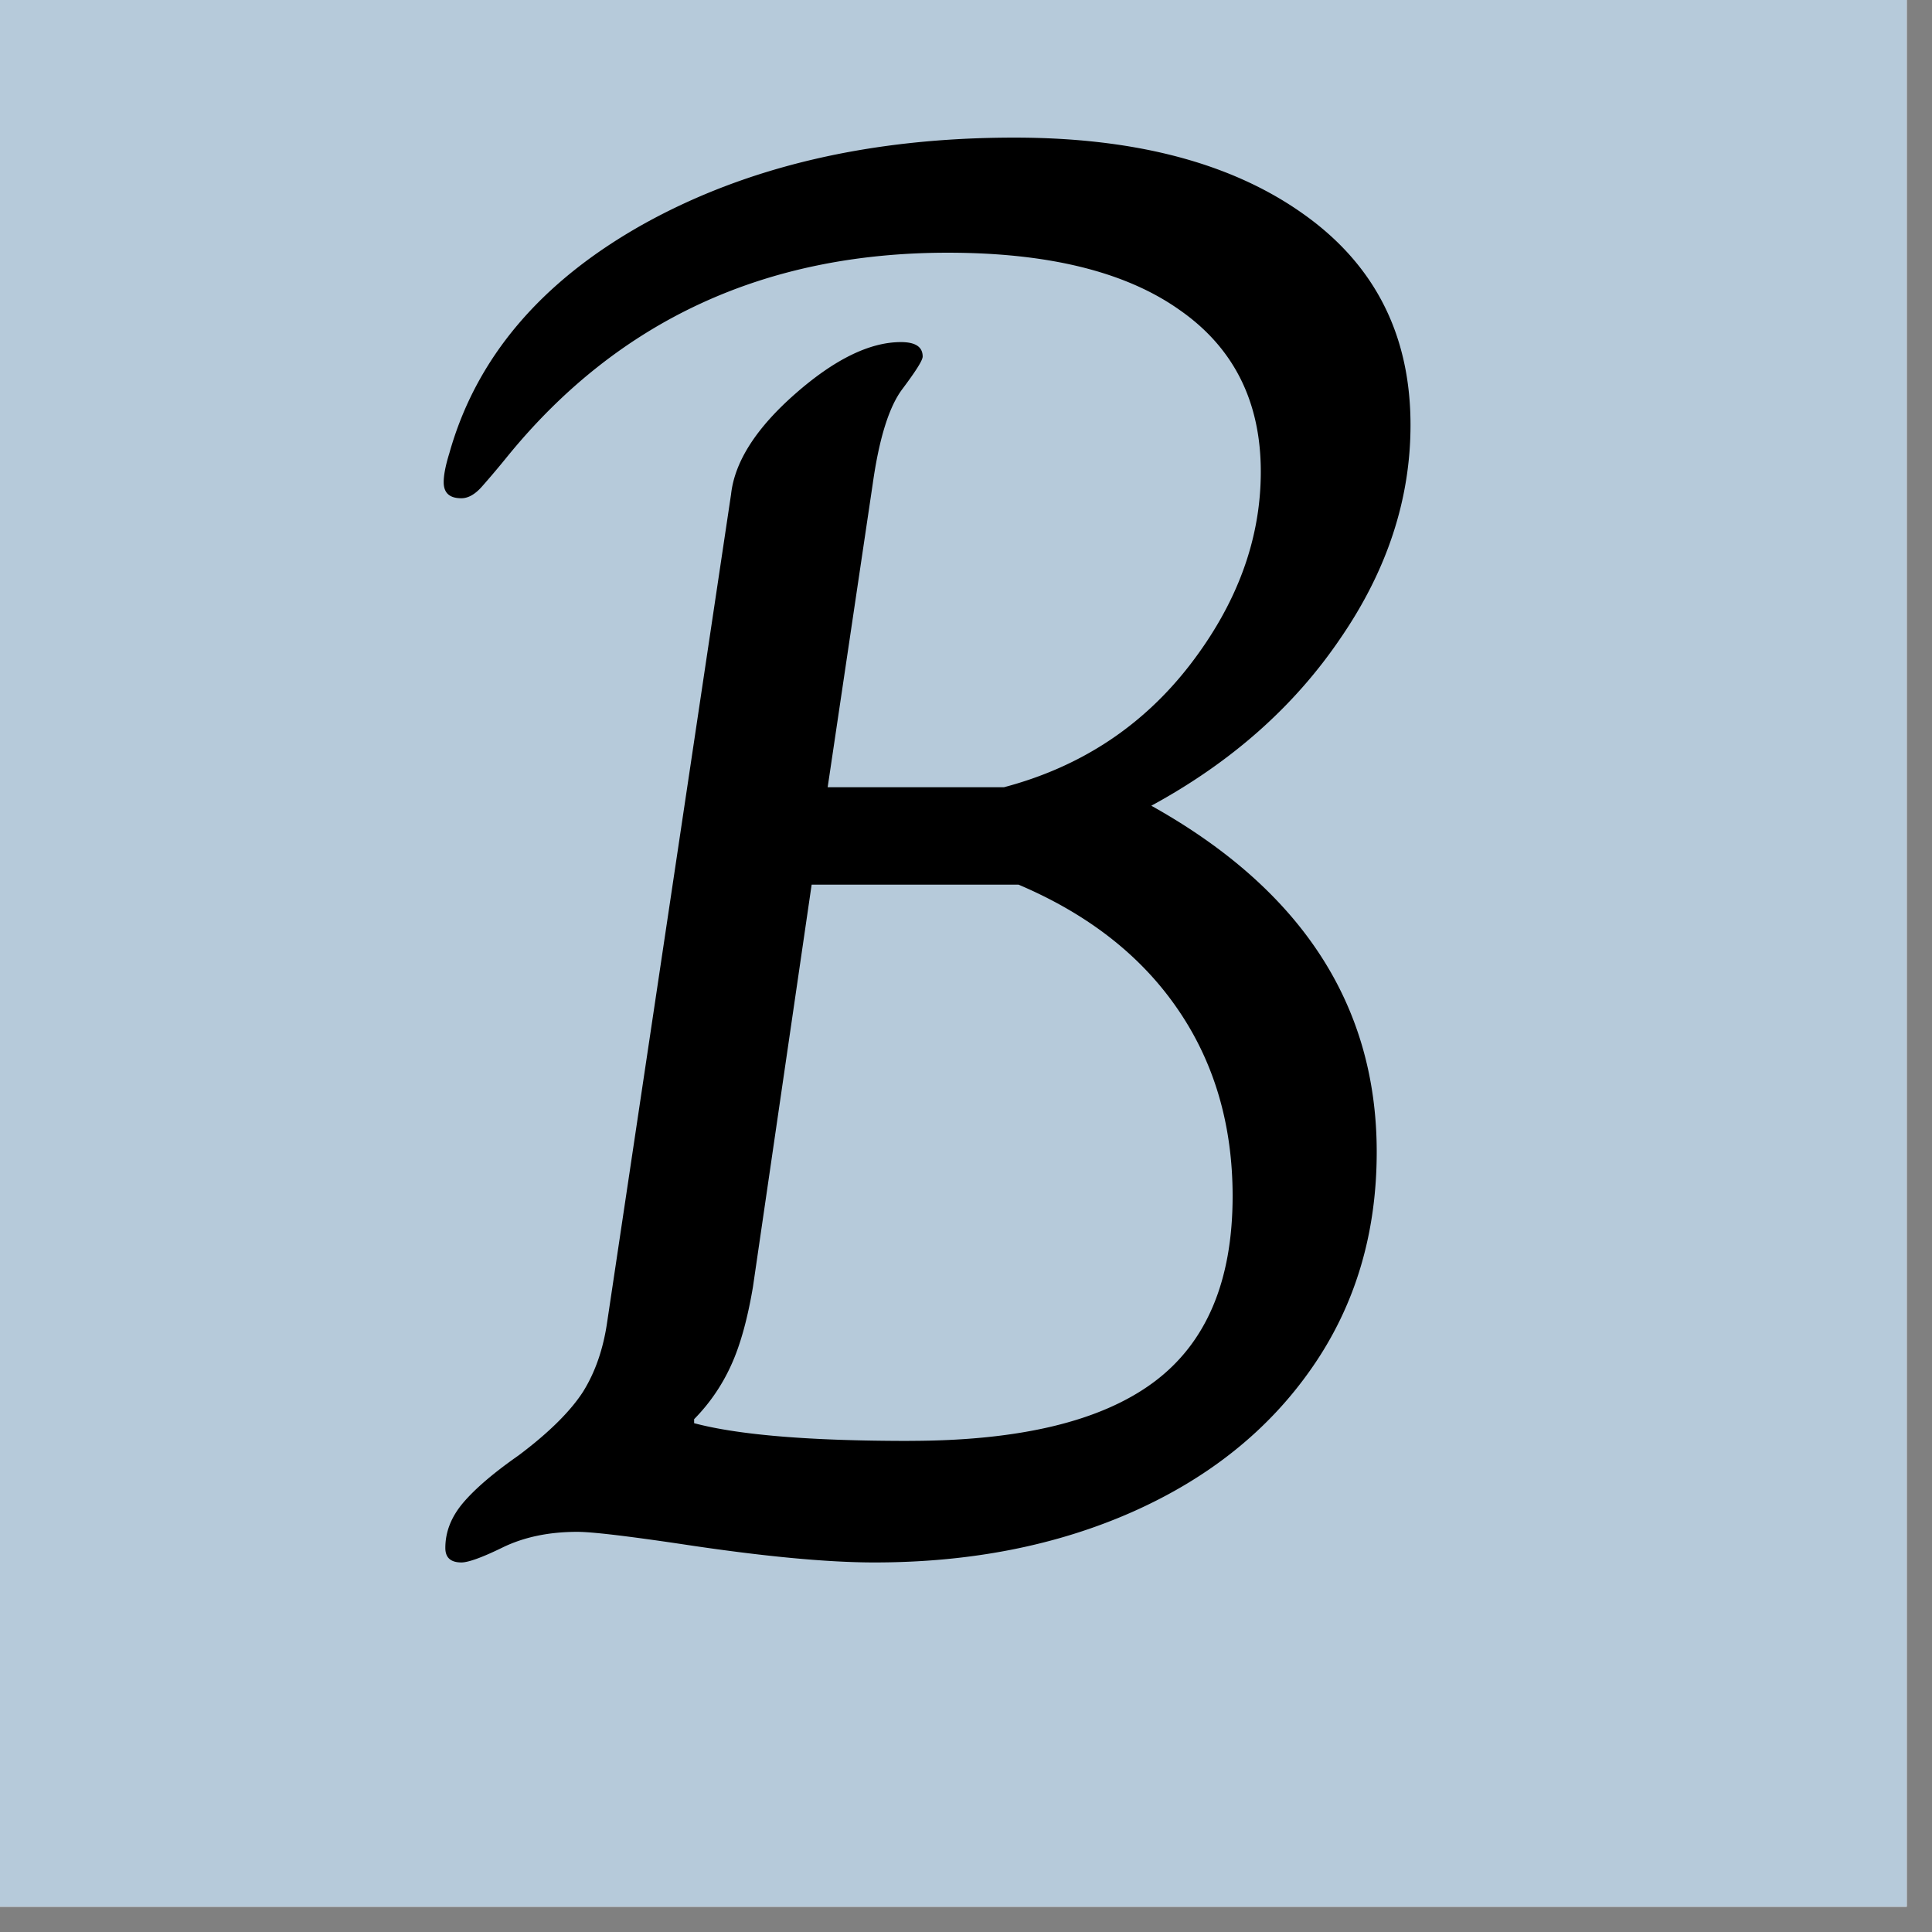
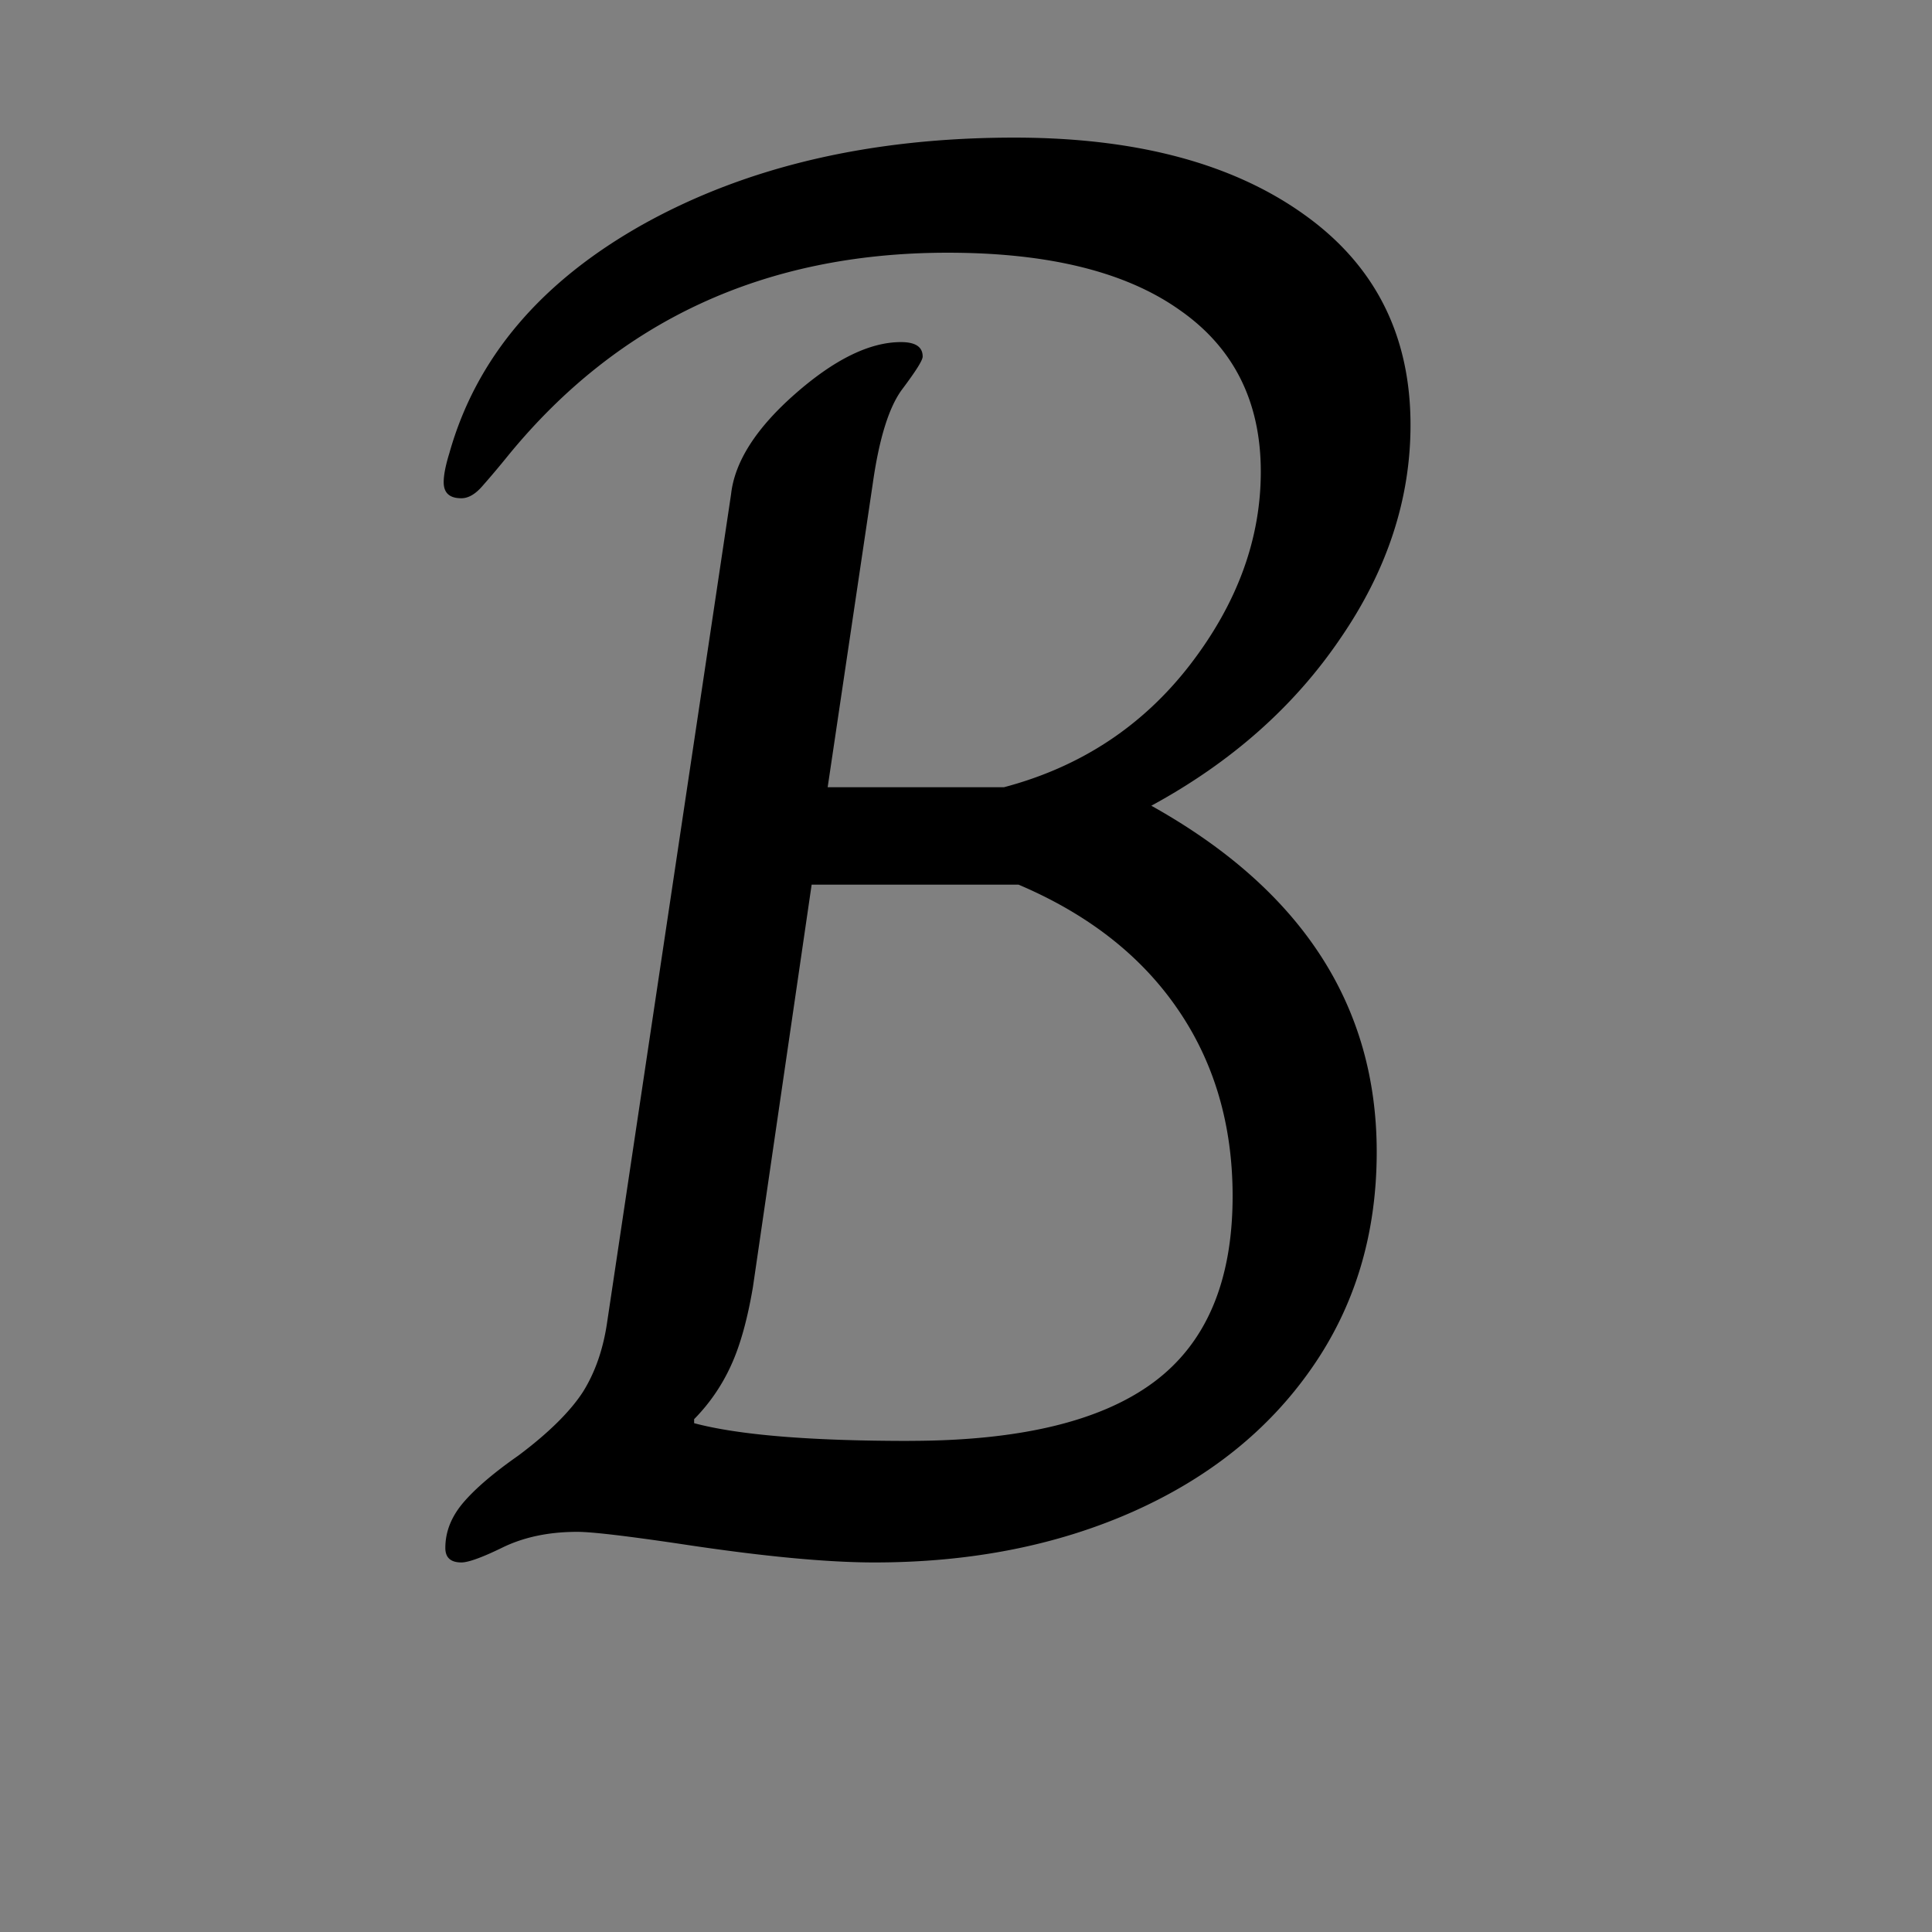
<svg xmlns="http://www.w3.org/2000/svg" data-bbox="0 0 37.5 45" height="50" viewBox="0 0 37.5 37.5" width="50" data-type="color">
  <rect x="0" y="0" width="37.5" height="37.5" fill="#808080" stroke="none" />
  <g>
    <defs>
      <clipPath id="f6176537-8ecf-452b-915b-bbbfb14a2288">
        <path d="M0 0h37.008v37.008H0Zm0 0" />
      </clipPath>
    </defs>
    <g clip-path="url(#f6176537-8ecf-452b-915b-bbbfb14a2288)">
-       <path d="M0 0h37.5v45H0Zm0 0" fill="#ffffff" data-color="1" />
-       <path d="M0 0h37.5v37.5H0Zm0 0" fill="#ffffff" data-color="1" />
-       <path d="M0 0h37.5v37.5H0Zm0 0" fill="#b6cada" data-color="2" />
-     </g>
+       </g>
    <path d="M8.957 30.327c-.21 0-.313-.094-.313-.281 0-.313.114-.602.344-.875.239-.281.598-.586 1.078-.922.594-.445 1.008-.86 1.25-1.234.239-.383.395-.836.47-1.36L14.19 9.593c.07-.633.489-1.286 1.25-1.953.758-.665 1.442-1 2.047-1 .282 0 .422.093.422.28 0 .075-.133.282-.39.626-.262.344-.454.96-.579 1.844l-.875 5.89h3.422c1.489-.394 2.692-1.187 3.61-2.375.914-1.187 1.375-2.437 1.375-3.75 0-1.363-.528-2.41-1.578-3.14-1.043-.739-2.543-1.11-4.5-1.11-3.543 0-6.387 1.313-8.532 3.938a18 18 0 0 1-.5.593c-.136.157-.273.235-.406.235-.23 0-.344-.102-.344-.313 0-.133.035-.32.11-.562.52-1.852 1.78-3.336 3.78-4.453 2.009-1.114 4.407-1.672 7.188-1.672 2.352 0 4.223.496 5.61 1.484 1.383.98 2.078 2.344 2.078 4.094 0 1.437-.453 2.82-1.36 4.14-.898 1.325-2.12 2.407-3.671 3.25 2.914 1.626 4.375 3.868 4.375 6.72 0 1.593-.422 2.995-1.266 4.202-.836 1.2-1.992 2.125-3.469 2.782-1.48.656-3.152.984-5.015.984-.918 0-2.172-.117-3.766-.36-1.055-.156-1.719-.234-2-.234-.555 0-1.031.102-1.438.297-.406.2-.68.297-.812.297Zm8.688-2.36c2.144 0 3.726-.378 4.75-1.14 1.019-.758 1.53-1.96 1.53-3.61 0-1.382-.355-2.593-1.062-3.624-.71-1.04-1.742-1.848-3.093-2.422h-4.016l-1.14 7.812c-.106.625-.247 1.133-.423 1.516a3.607 3.607 0 0 1-.718 1.047v.078c.863.23 2.254.344 4.171.344Zm0 0" fill="#000000" data-color="3" />
  </g>
</svg>